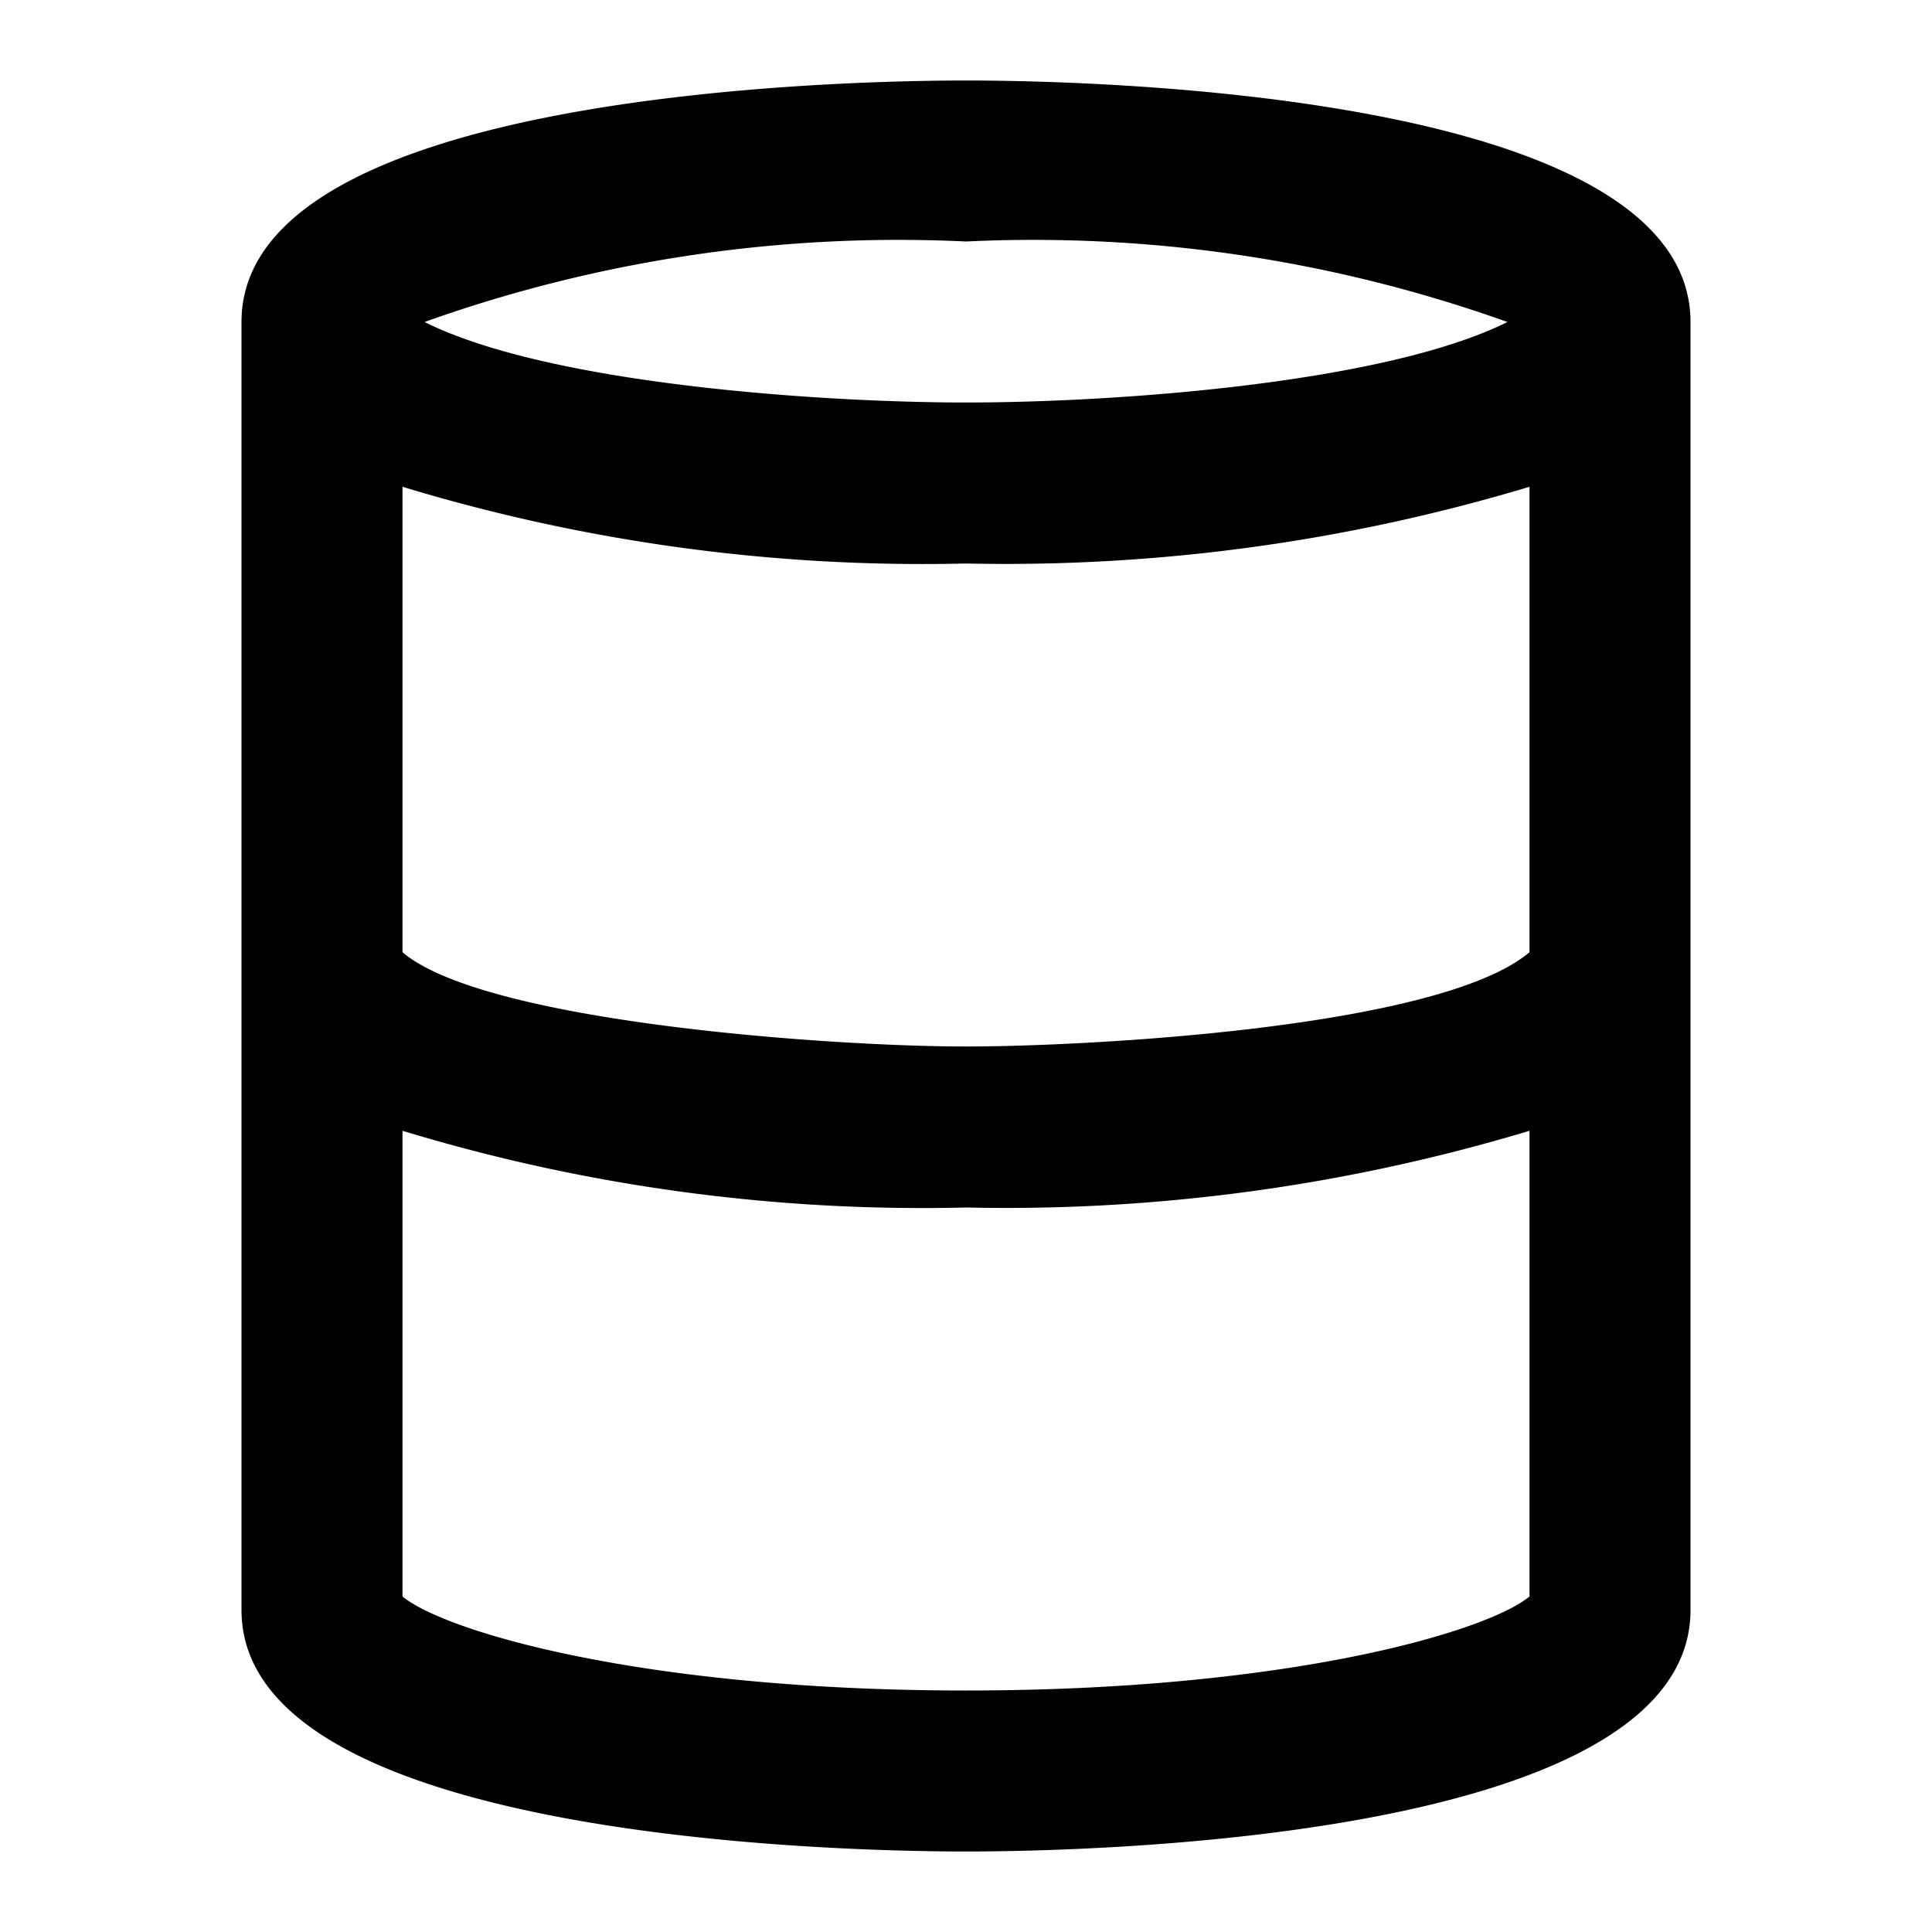
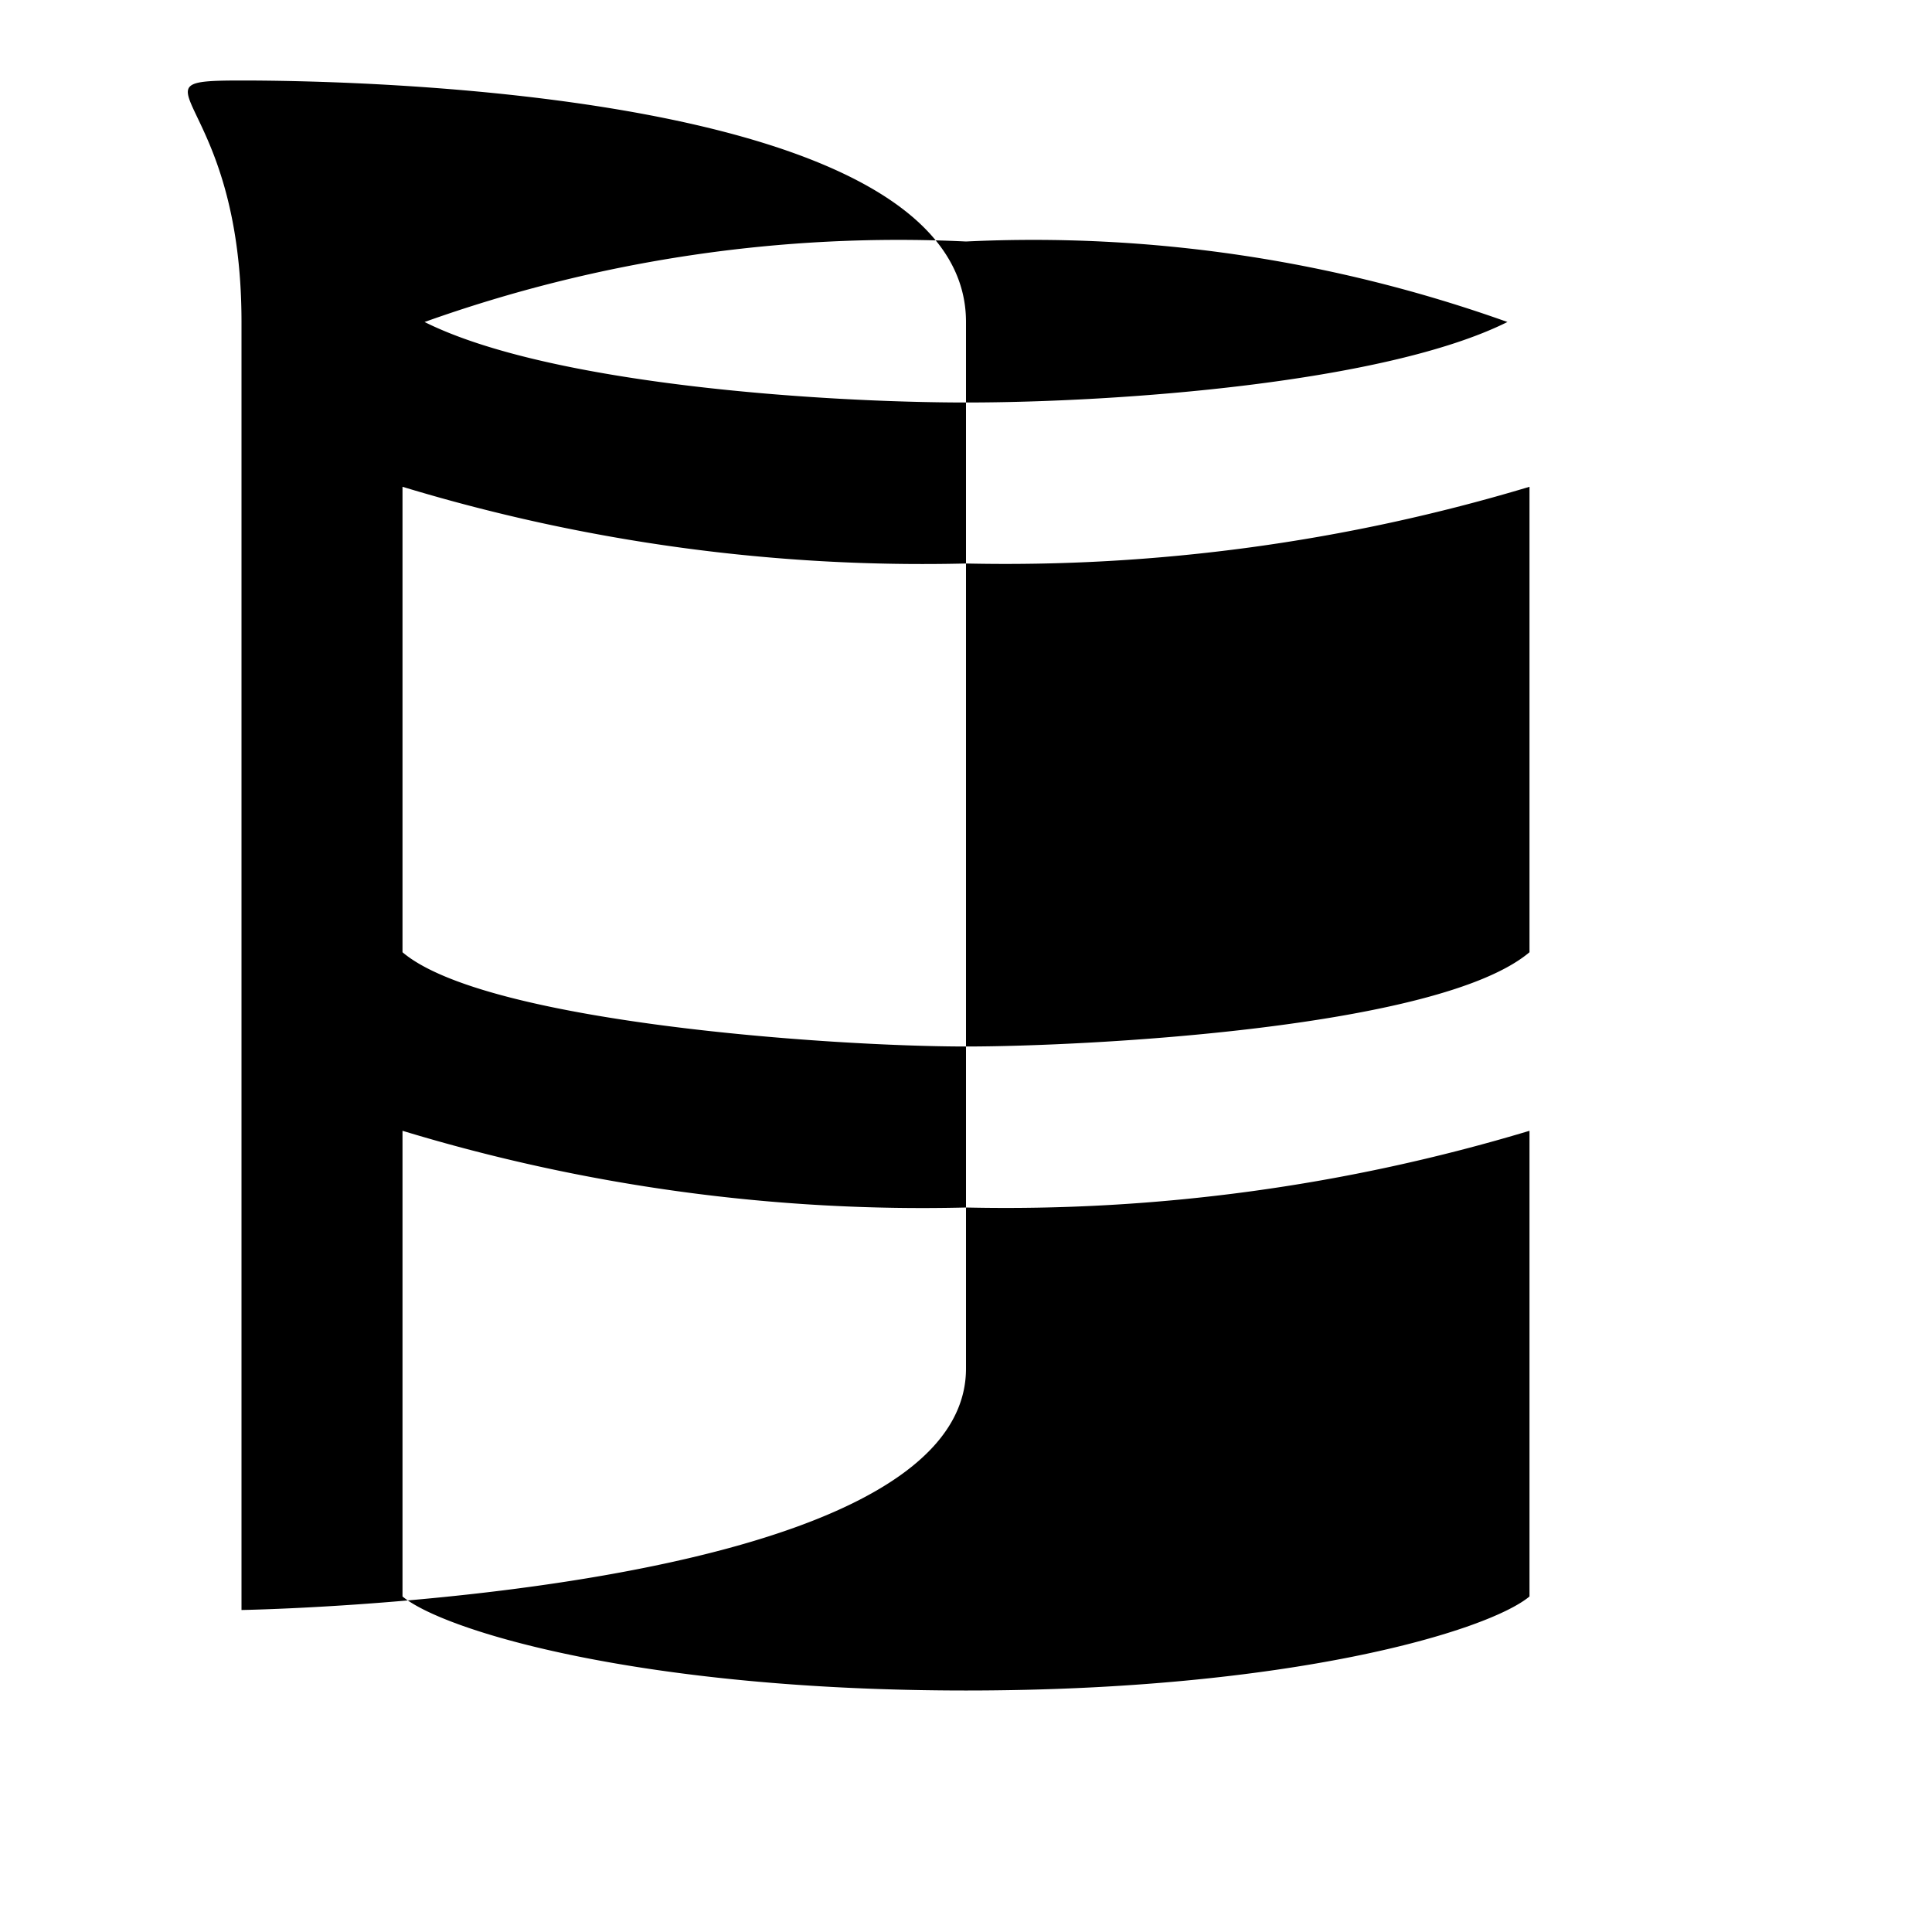
<svg xmlns="http://www.w3.org/2000/svg" fill="#000000" width="800px" height="800px" viewBox="0 0 24 24">
-   <path d="M3,4V20c0,2.855,7.5,3,9,3s9-.145,9-3V4c0-2.855-7.5-3-9-3S3,1.145,3,4Zm9,3a22.579,22.579,0,0,0,7-.953v5.782C17.878,12.776,13.483,13,12,13c-1.676,0-5.975-.3-7-1.171V6.047A22.227,22.227,0,0,0,12,7Zm7,12.832c-.518.43-2.971,1.168-7,1.168s-6.482-.738-7-1.168V14.047A22.2,22.2,0,0,0,12,15a22.548,22.548,0,0,0,7-.953ZM18.726,4C17.2,4.76,13.876,5,12,5c-1.757,0-5.163-.22-6.726-1A17.5,17.5,0,0,1,12,3,17.5,17.5,0,0,1,18.726,4Z" />
+   <path d="M3,4V20s9-.145,9-3V4c0-2.855-7.5-3-9-3S3,1.145,3,4Zm9,3a22.579,22.579,0,0,0,7-.953v5.782C17.878,12.776,13.483,13,12,13c-1.676,0-5.975-.3-7-1.171V6.047A22.227,22.227,0,0,0,12,7Zm7,12.832c-.518.43-2.971,1.168-7,1.168s-6.482-.738-7-1.168V14.047A22.2,22.2,0,0,0,12,15a22.548,22.548,0,0,0,7-.953ZM18.726,4C17.2,4.76,13.876,5,12,5c-1.757,0-5.163-.22-6.726-1A17.5,17.5,0,0,1,12,3,17.5,17.5,0,0,1,18.726,4Z" />
</svg>